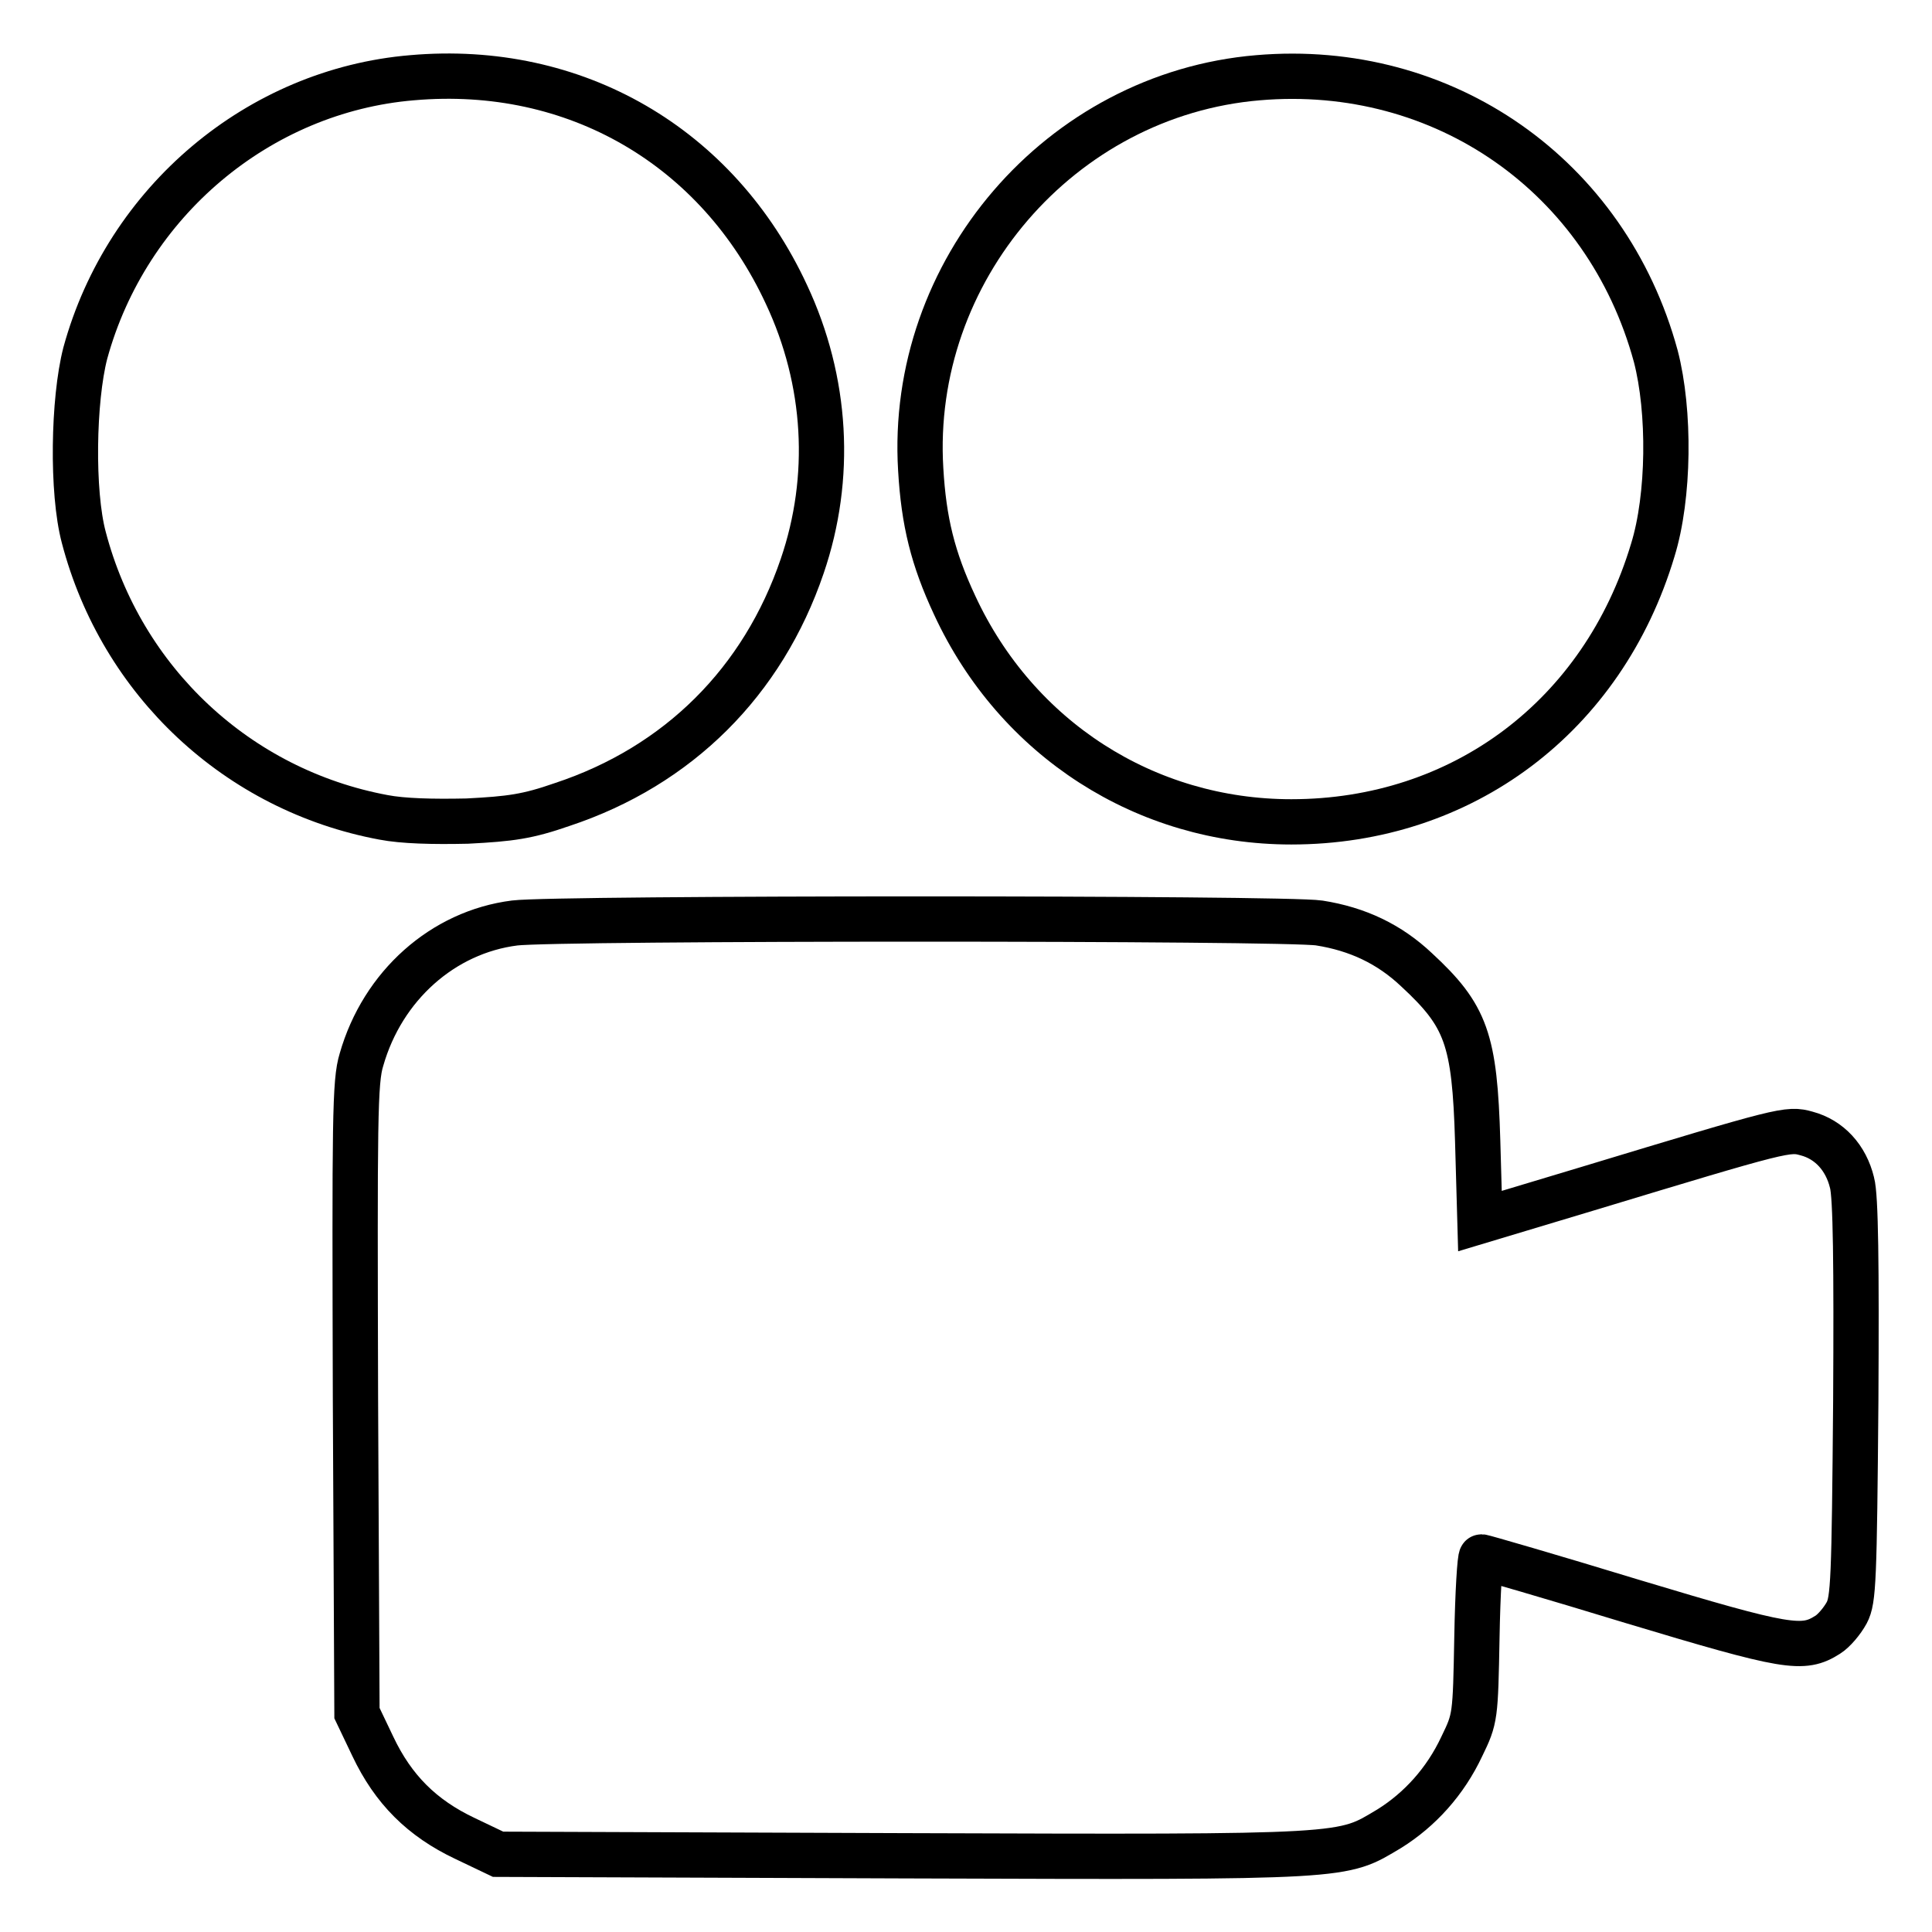
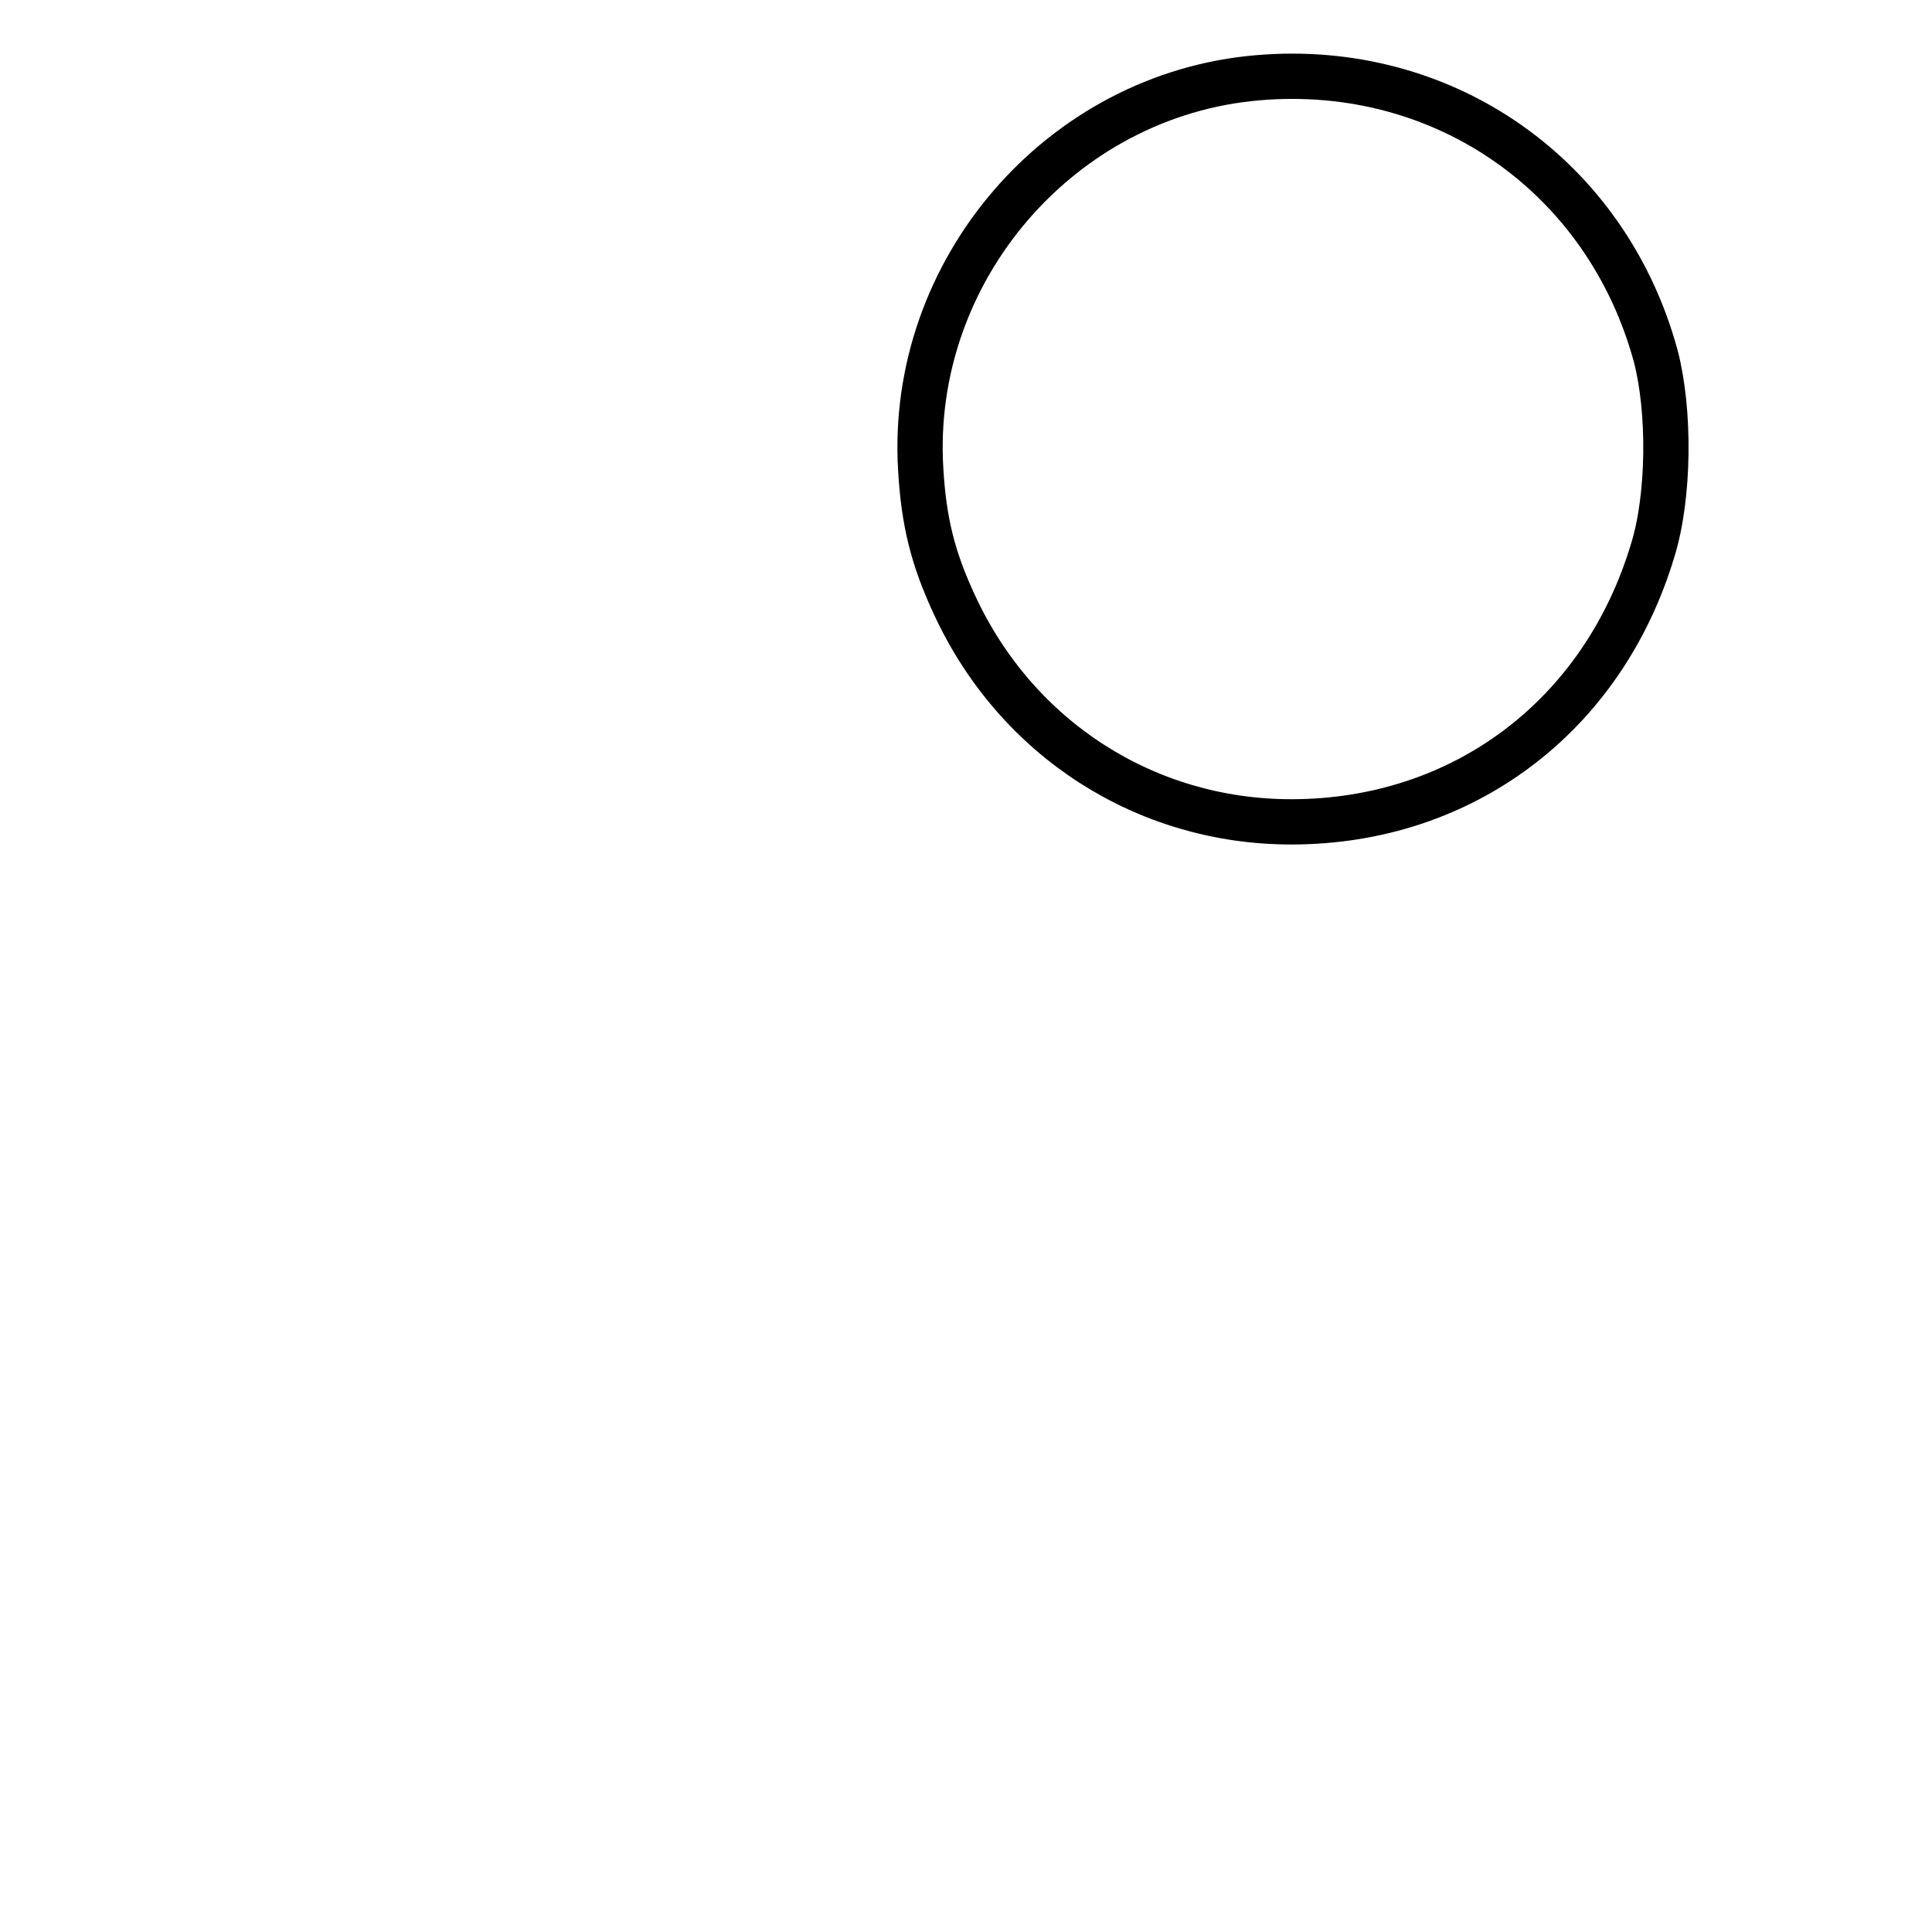
<svg xmlns="http://www.w3.org/2000/svg" version="1.1" x="0px" y="0px" viewBox="0 0 256 256" enable-background="new 0 0 256 256" xml:space="preserve">
  <g>
    <g>
      <g>
-         <path stroke-width="6" fill-opacity="0" stroke="#000000" d="M54.6,10.3C34.3,12,16.8,26.7,11.3,46.8C9.7,53,9.5,65.2,11.1,71.2c5,19.1,20.4,33.5,39.7,37.1c2.6,0.5,6.5,0.6,11.1,0.5c5.8-0.3,8-0.6,12.6-2.2c15.4-5.1,26.6-16.3,31.8-31.6c4-11.7,3.3-24.5-2.1-36C95.1,19.4,76.2,8.4,54.6,10.3z" />
        <path stroke-width="6" fill-opacity="0" stroke="#000000" d="M166.7,10.3c-26.2,2.2-46.3,25.6-44.7,51.9c0.4,6.9,1.6,11.8,4.5,18c8.2,17.7,25.3,28.7,44.6,28.7c22.7,0,41.3-14,47.9-36c2.2-7.1,2.3-18.4,0.4-25.7C212.9,23.3,191.3,8.2,166.7,10.3z" />
-         <path stroke-width="6" fill-opacity="0" stroke="#000000" d="M68.2,122.3c-9.5,1.2-17.5,8.3-20.3,18.1c-0.9,2.9-0.9,7.9-0.8,44.9l0.2,41.7l2.1,4.4c2.7,5.7,6.5,9.5,12.2,12.2l4.4,2.1l53.9,0.2c59.6,0.2,57.8,0.2,64.2-3.6c4-2.5,7.4-6.2,9.6-10.9c1.8-3.7,1.8-3.9,2-14.5c0.1-5.8,0.4-10.6,0.6-10.6s9.2,2.6,20,5.9c20.6,6.2,22.6,6.5,25.9,4.4c0.8-0.5,1.9-1.8,2.5-2.9c0.9-1.7,1-4.3,1.2-28.1c0.1-18,0-27.1-0.5-28.9c-0.8-3.3-3-5.7-6-6.5c-2.5-0.7-2.9-0.6-29,7.3l-14.3,4.3l-0.3-10.6c-0.4-13.5-1.5-16.6-8.1-22.7c-3.6-3.4-7.8-5.4-12.9-6.2C170.4,121.6,73.8,121.6,68.2,122.3z" />
      </g>
    </g>
  </g>
</svg>